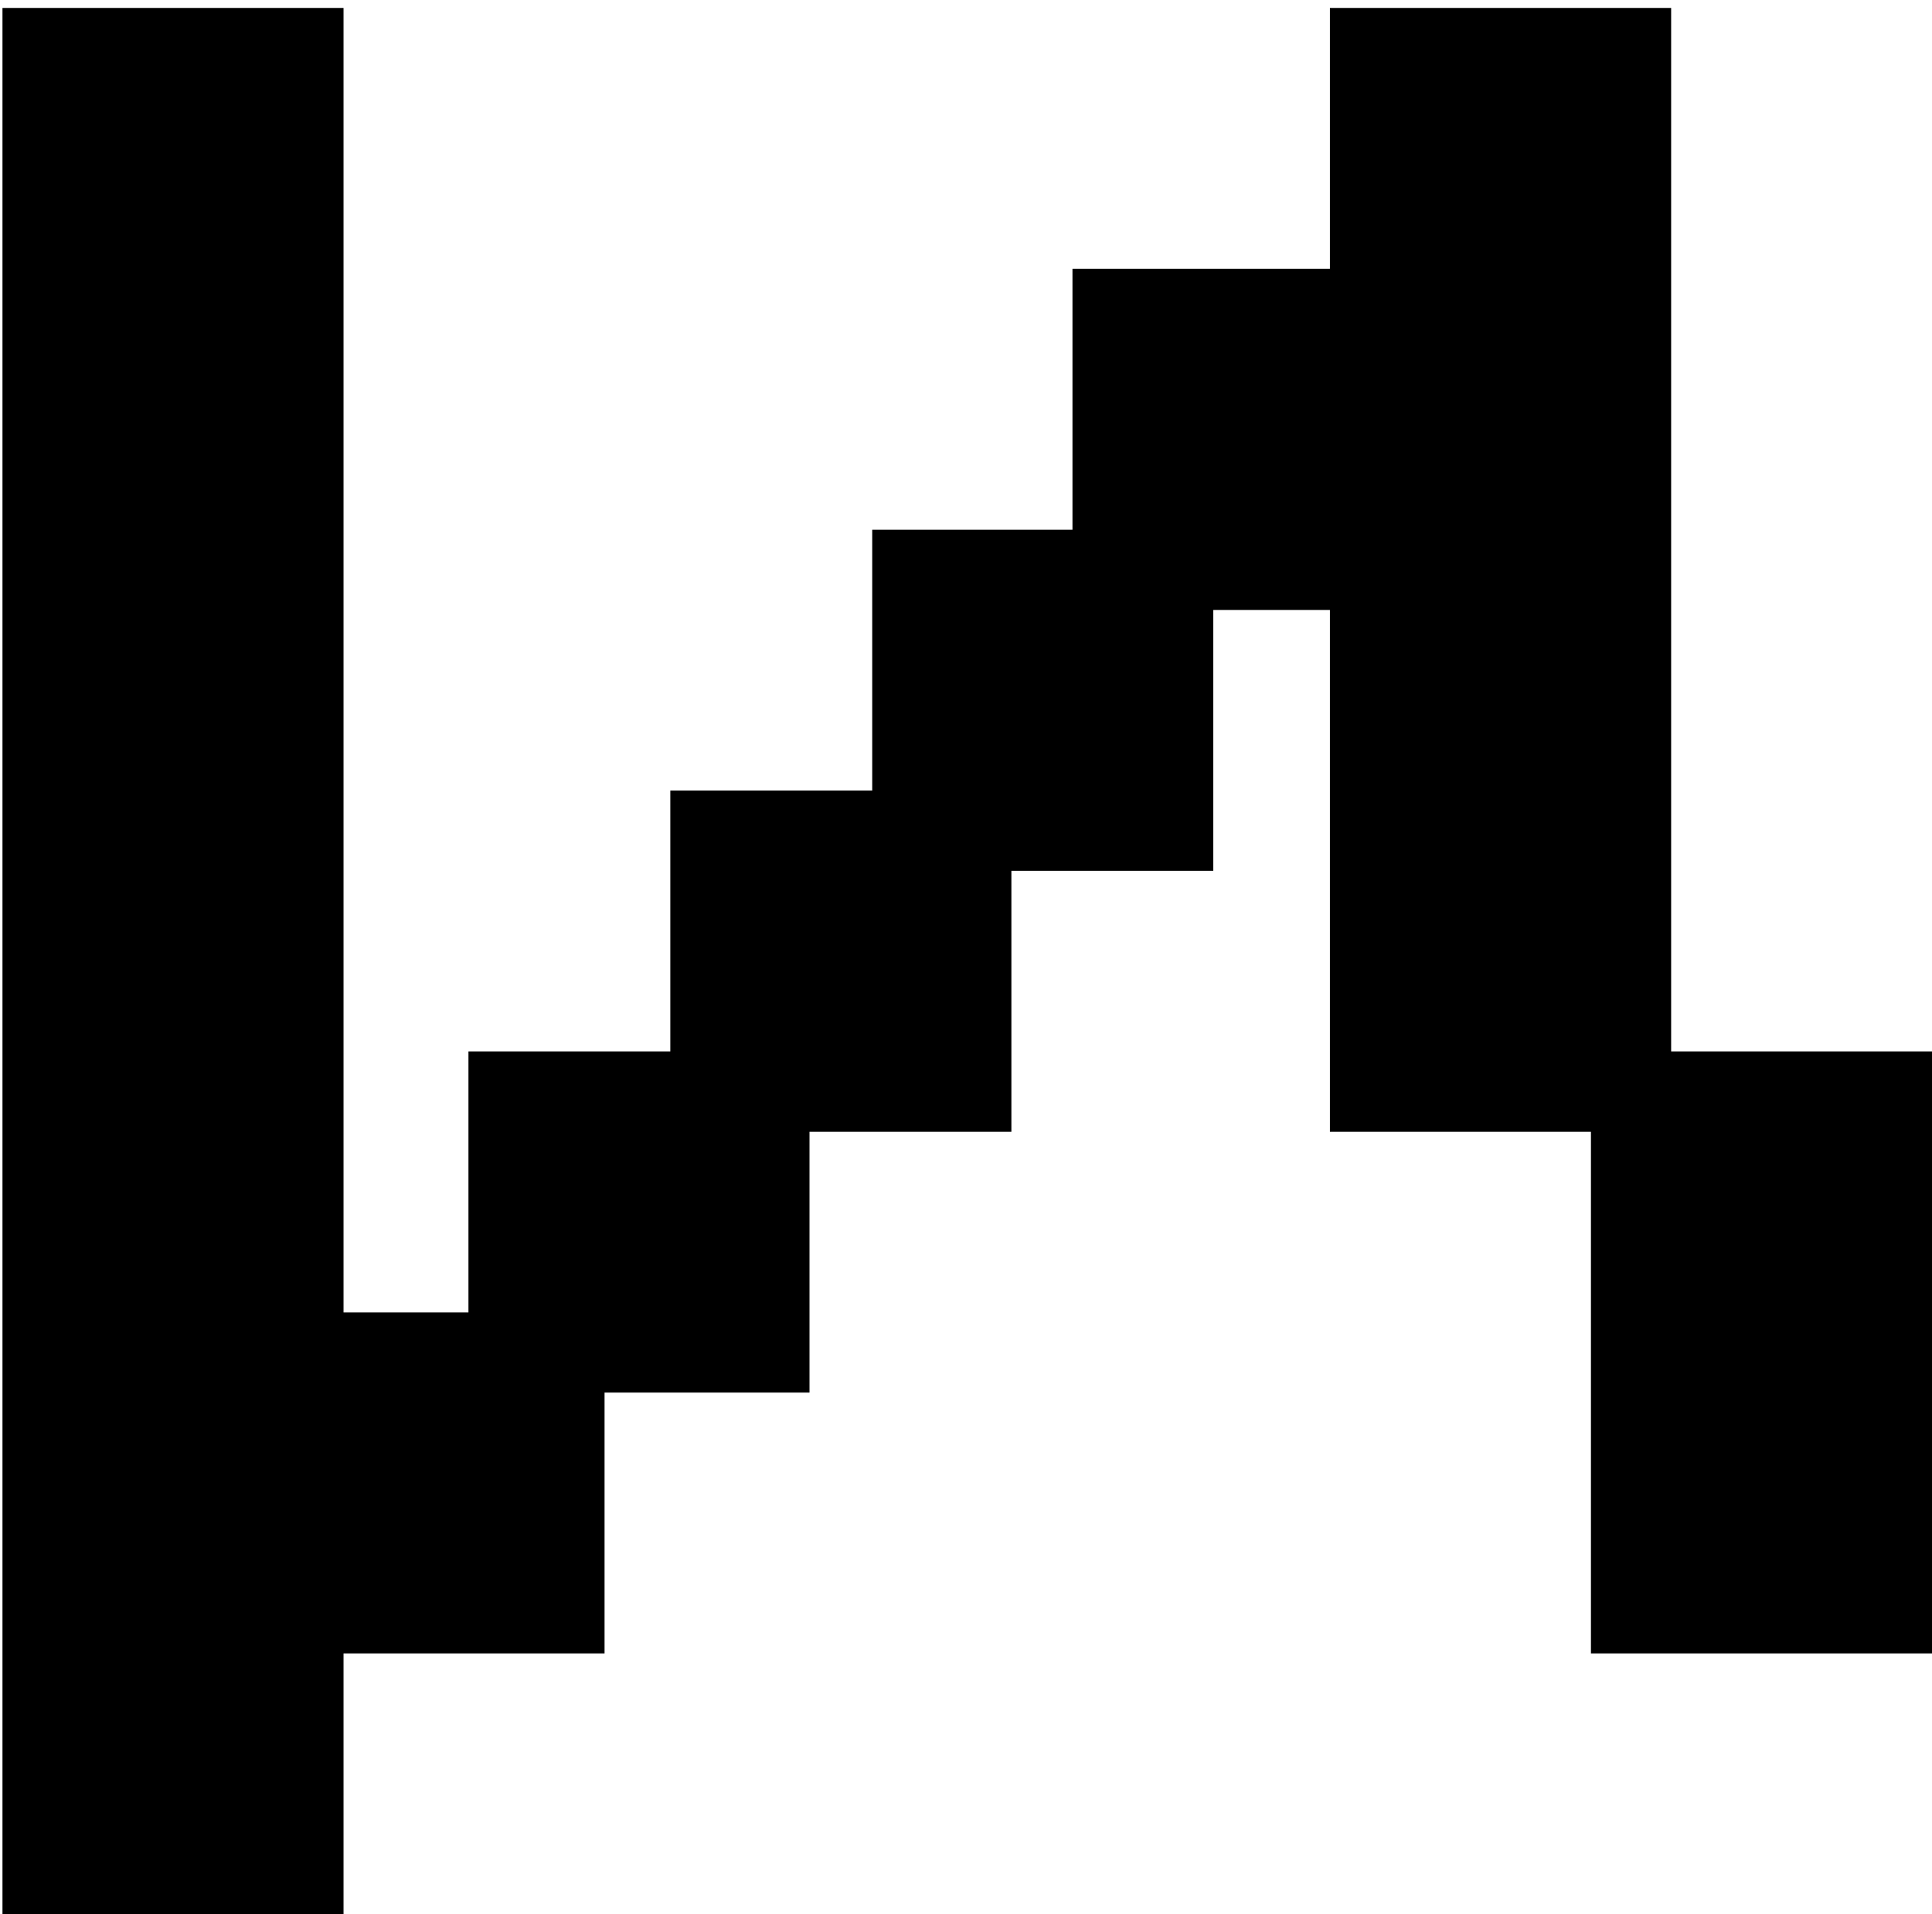
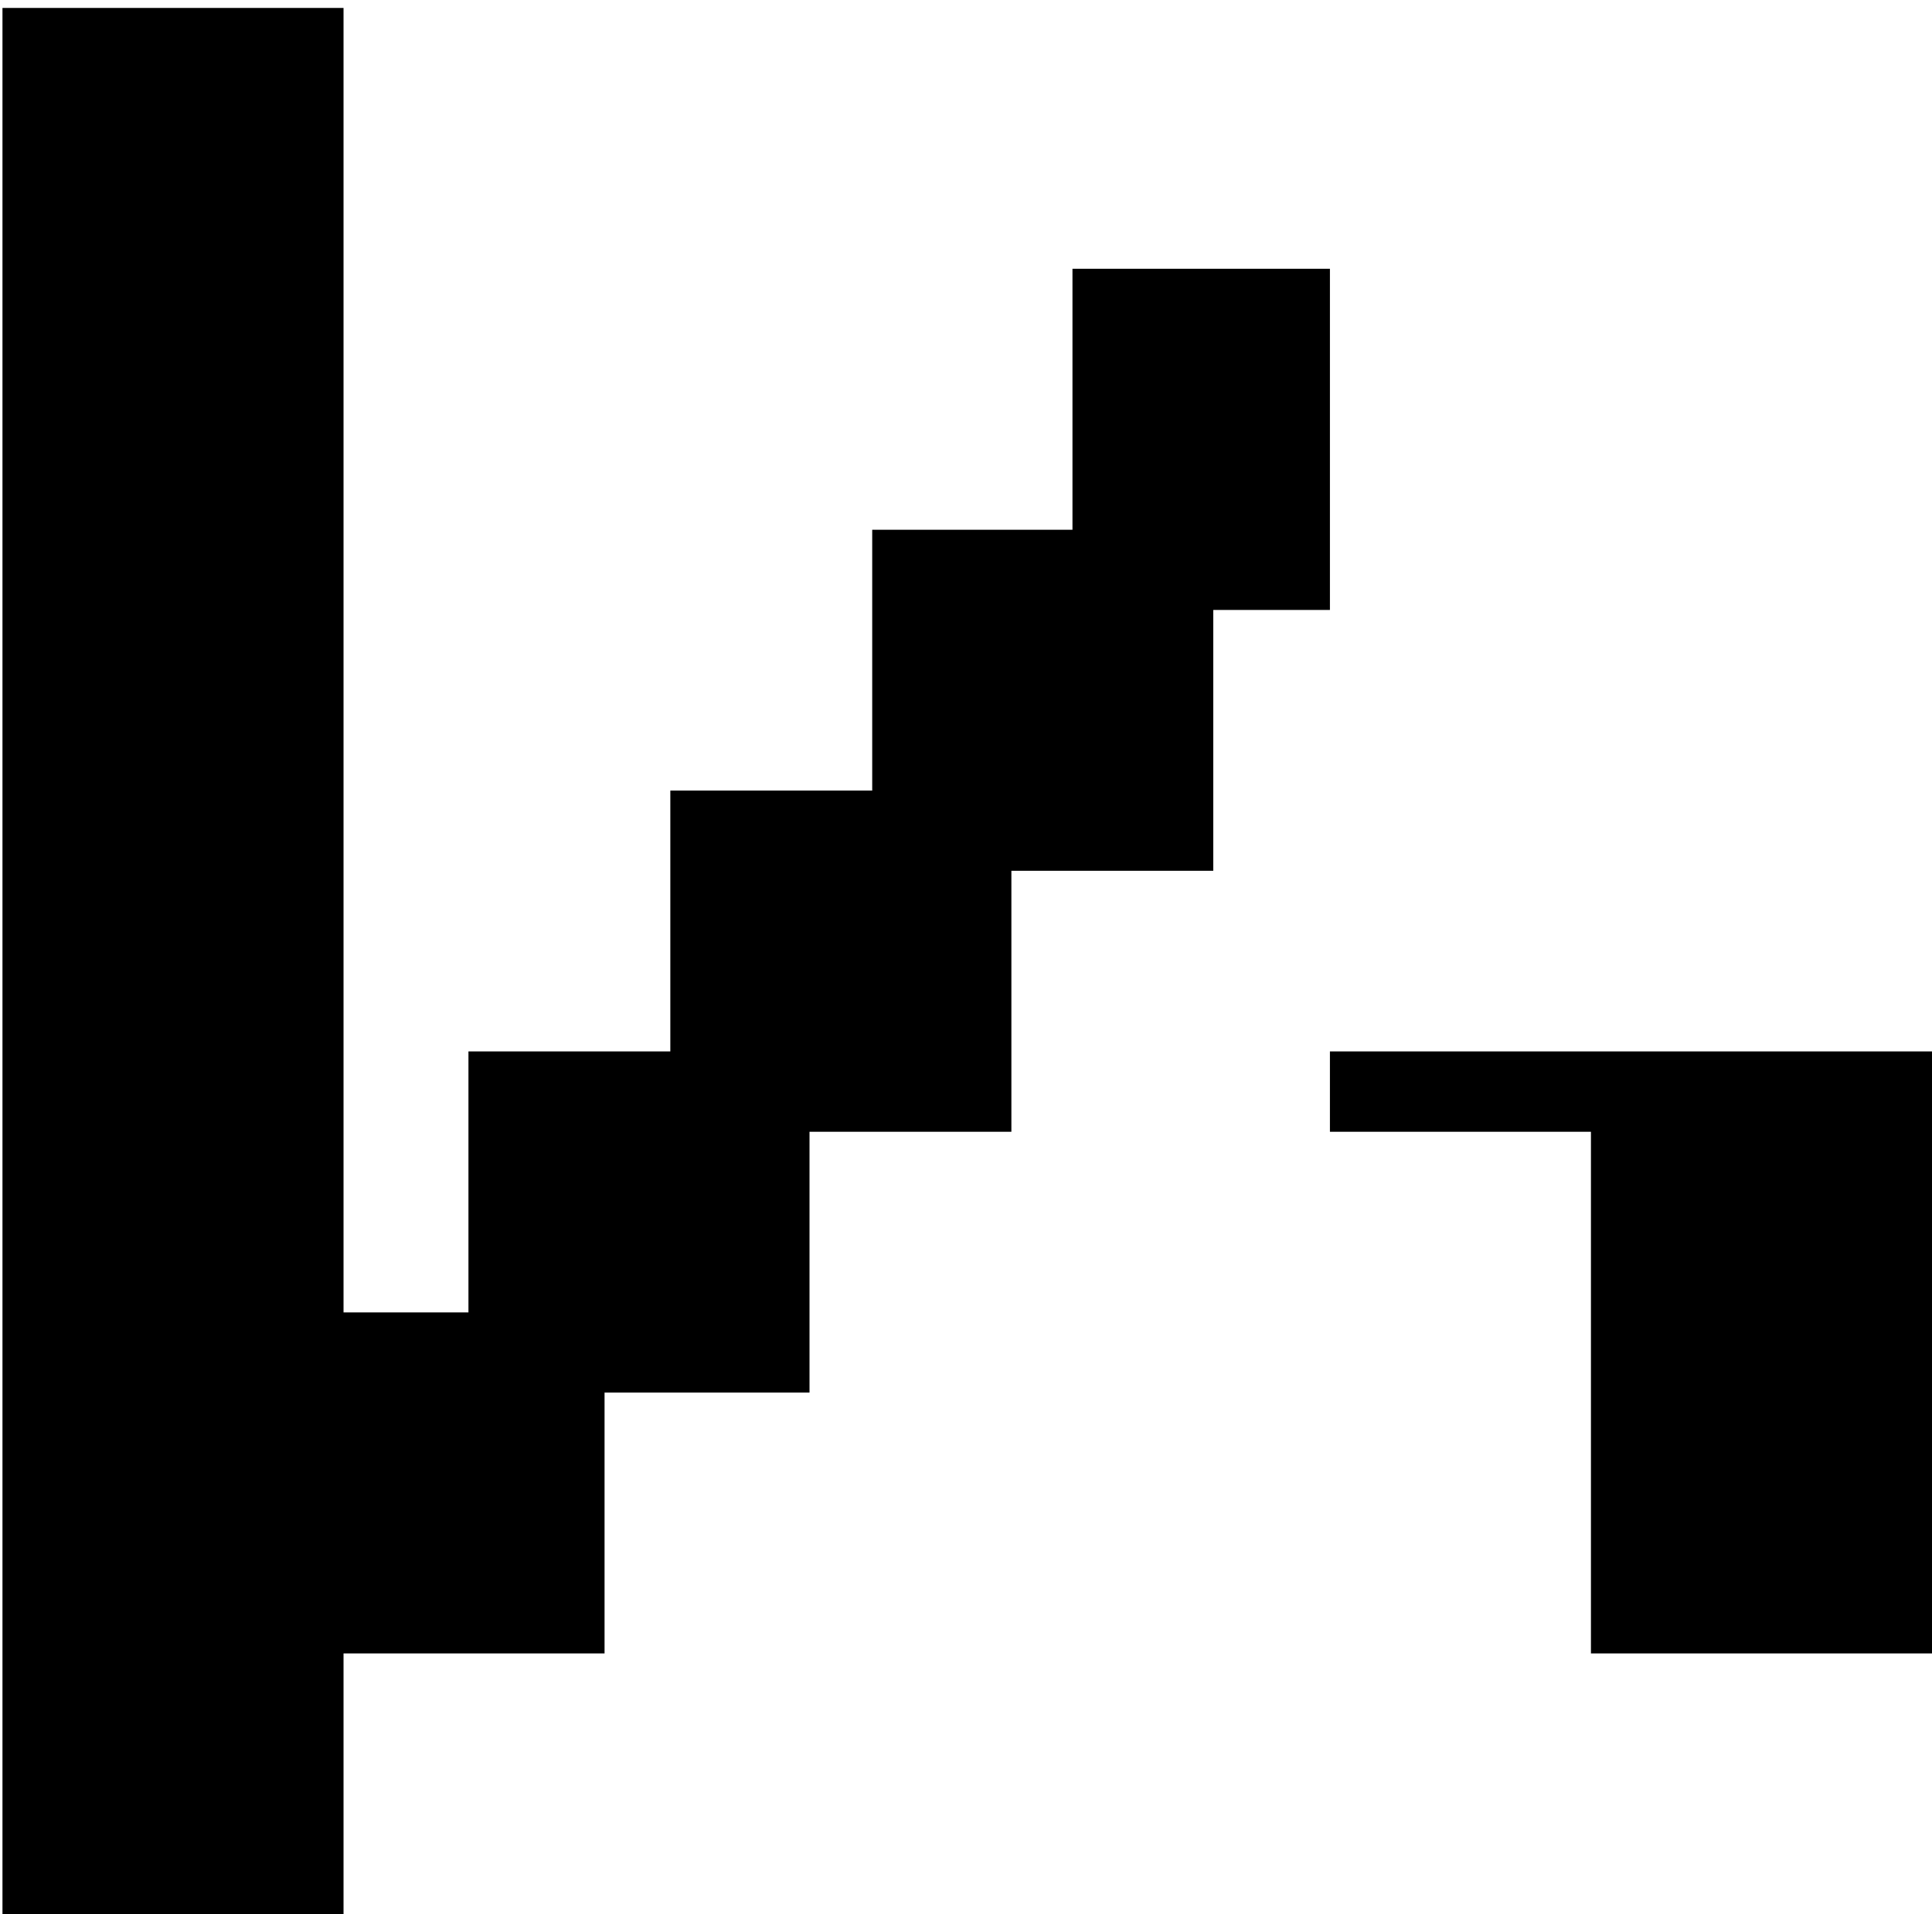
<svg xmlns="http://www.w3.org/2000/svg" width="222" height="220" viewBox="0 0 222 220" fill="none">
-   <path d="M192.026 120.828V0.913H152.817V30.887H123.234V60.88H100.223V90.854H77.025V120.828H53.828V150.821H39.474V0.913H0.284V220.004H39.474V190.011H69.467V160.037H93.018V130.063H116.215V100.07H139.413V70.096H152.817V130.063H182.81V190.011H222V120.828H192.026Z" fill="black" />
+   <path d="M192.026 120.828H152.817V30.887H123.234V60.88H100.223V90.854H77.025V120.828H53.828V150.821H39.474V0.913H0.284V220.004H39.474V190.011H69.467V160.037H93.018V130.063H116.215V100.07H139.413V70.096H152.817V130.063H182.81V190.011H222V120.828H192.026Z" fill="black" />
</svg>